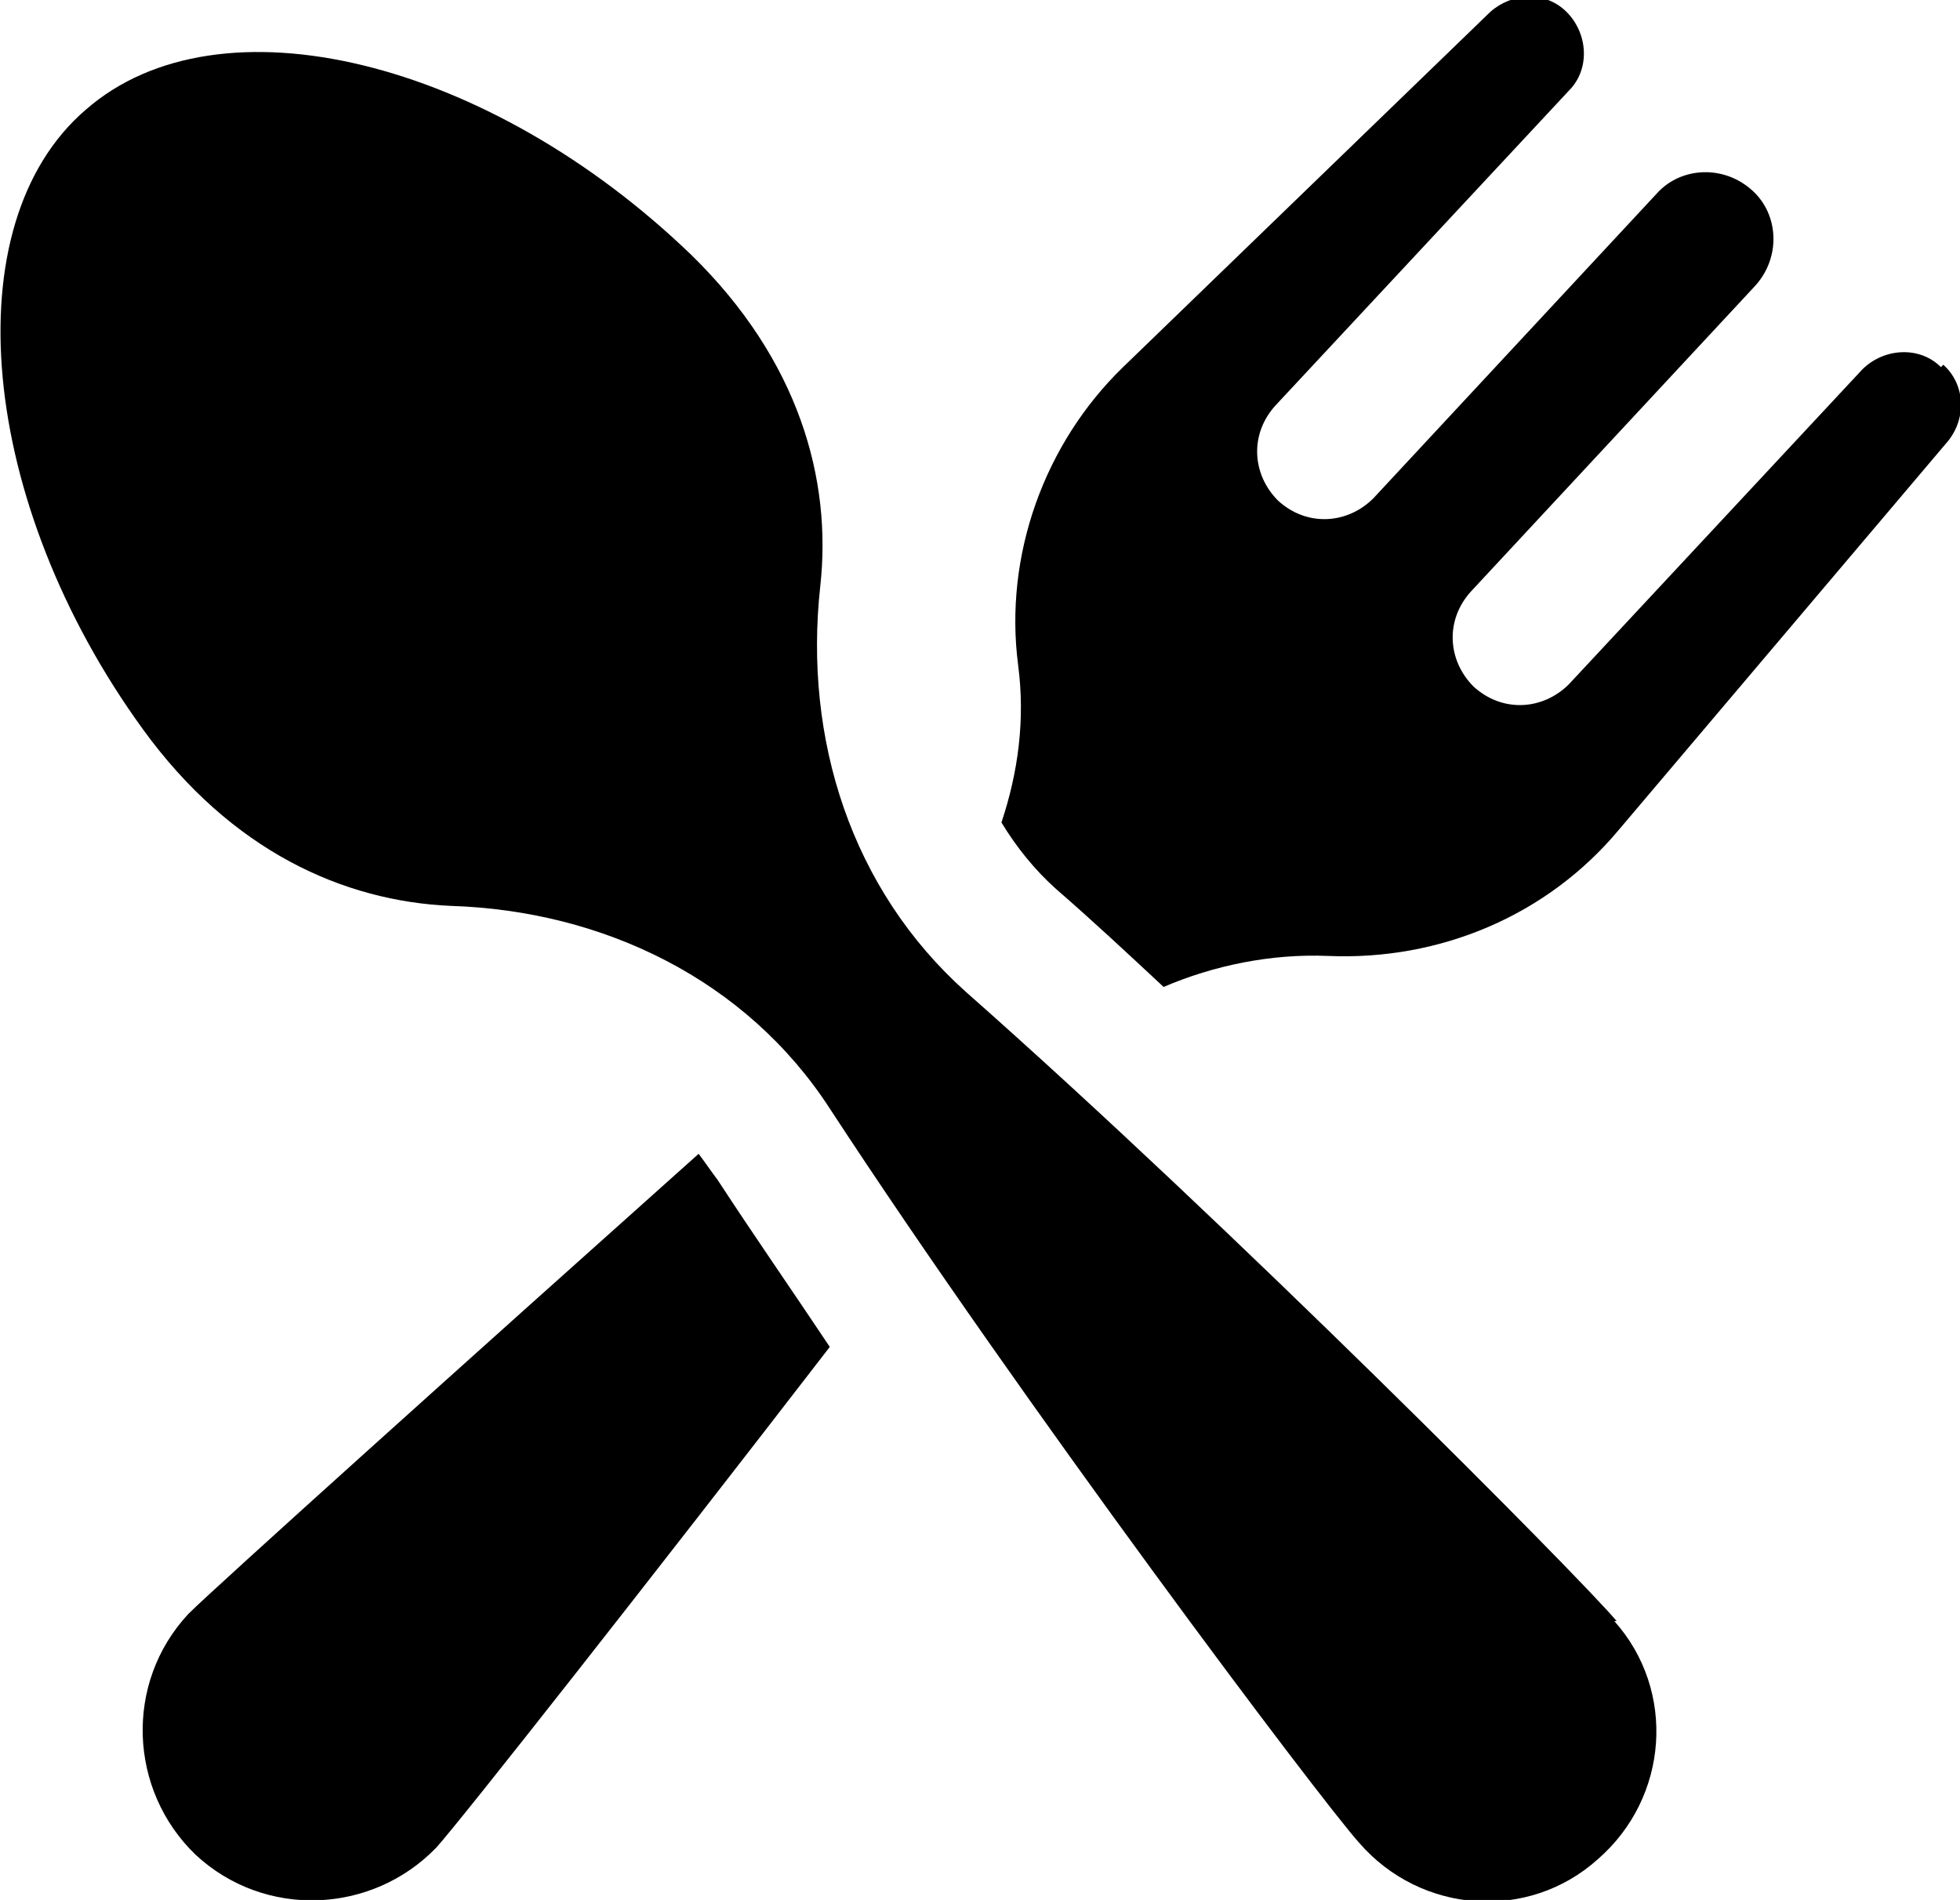
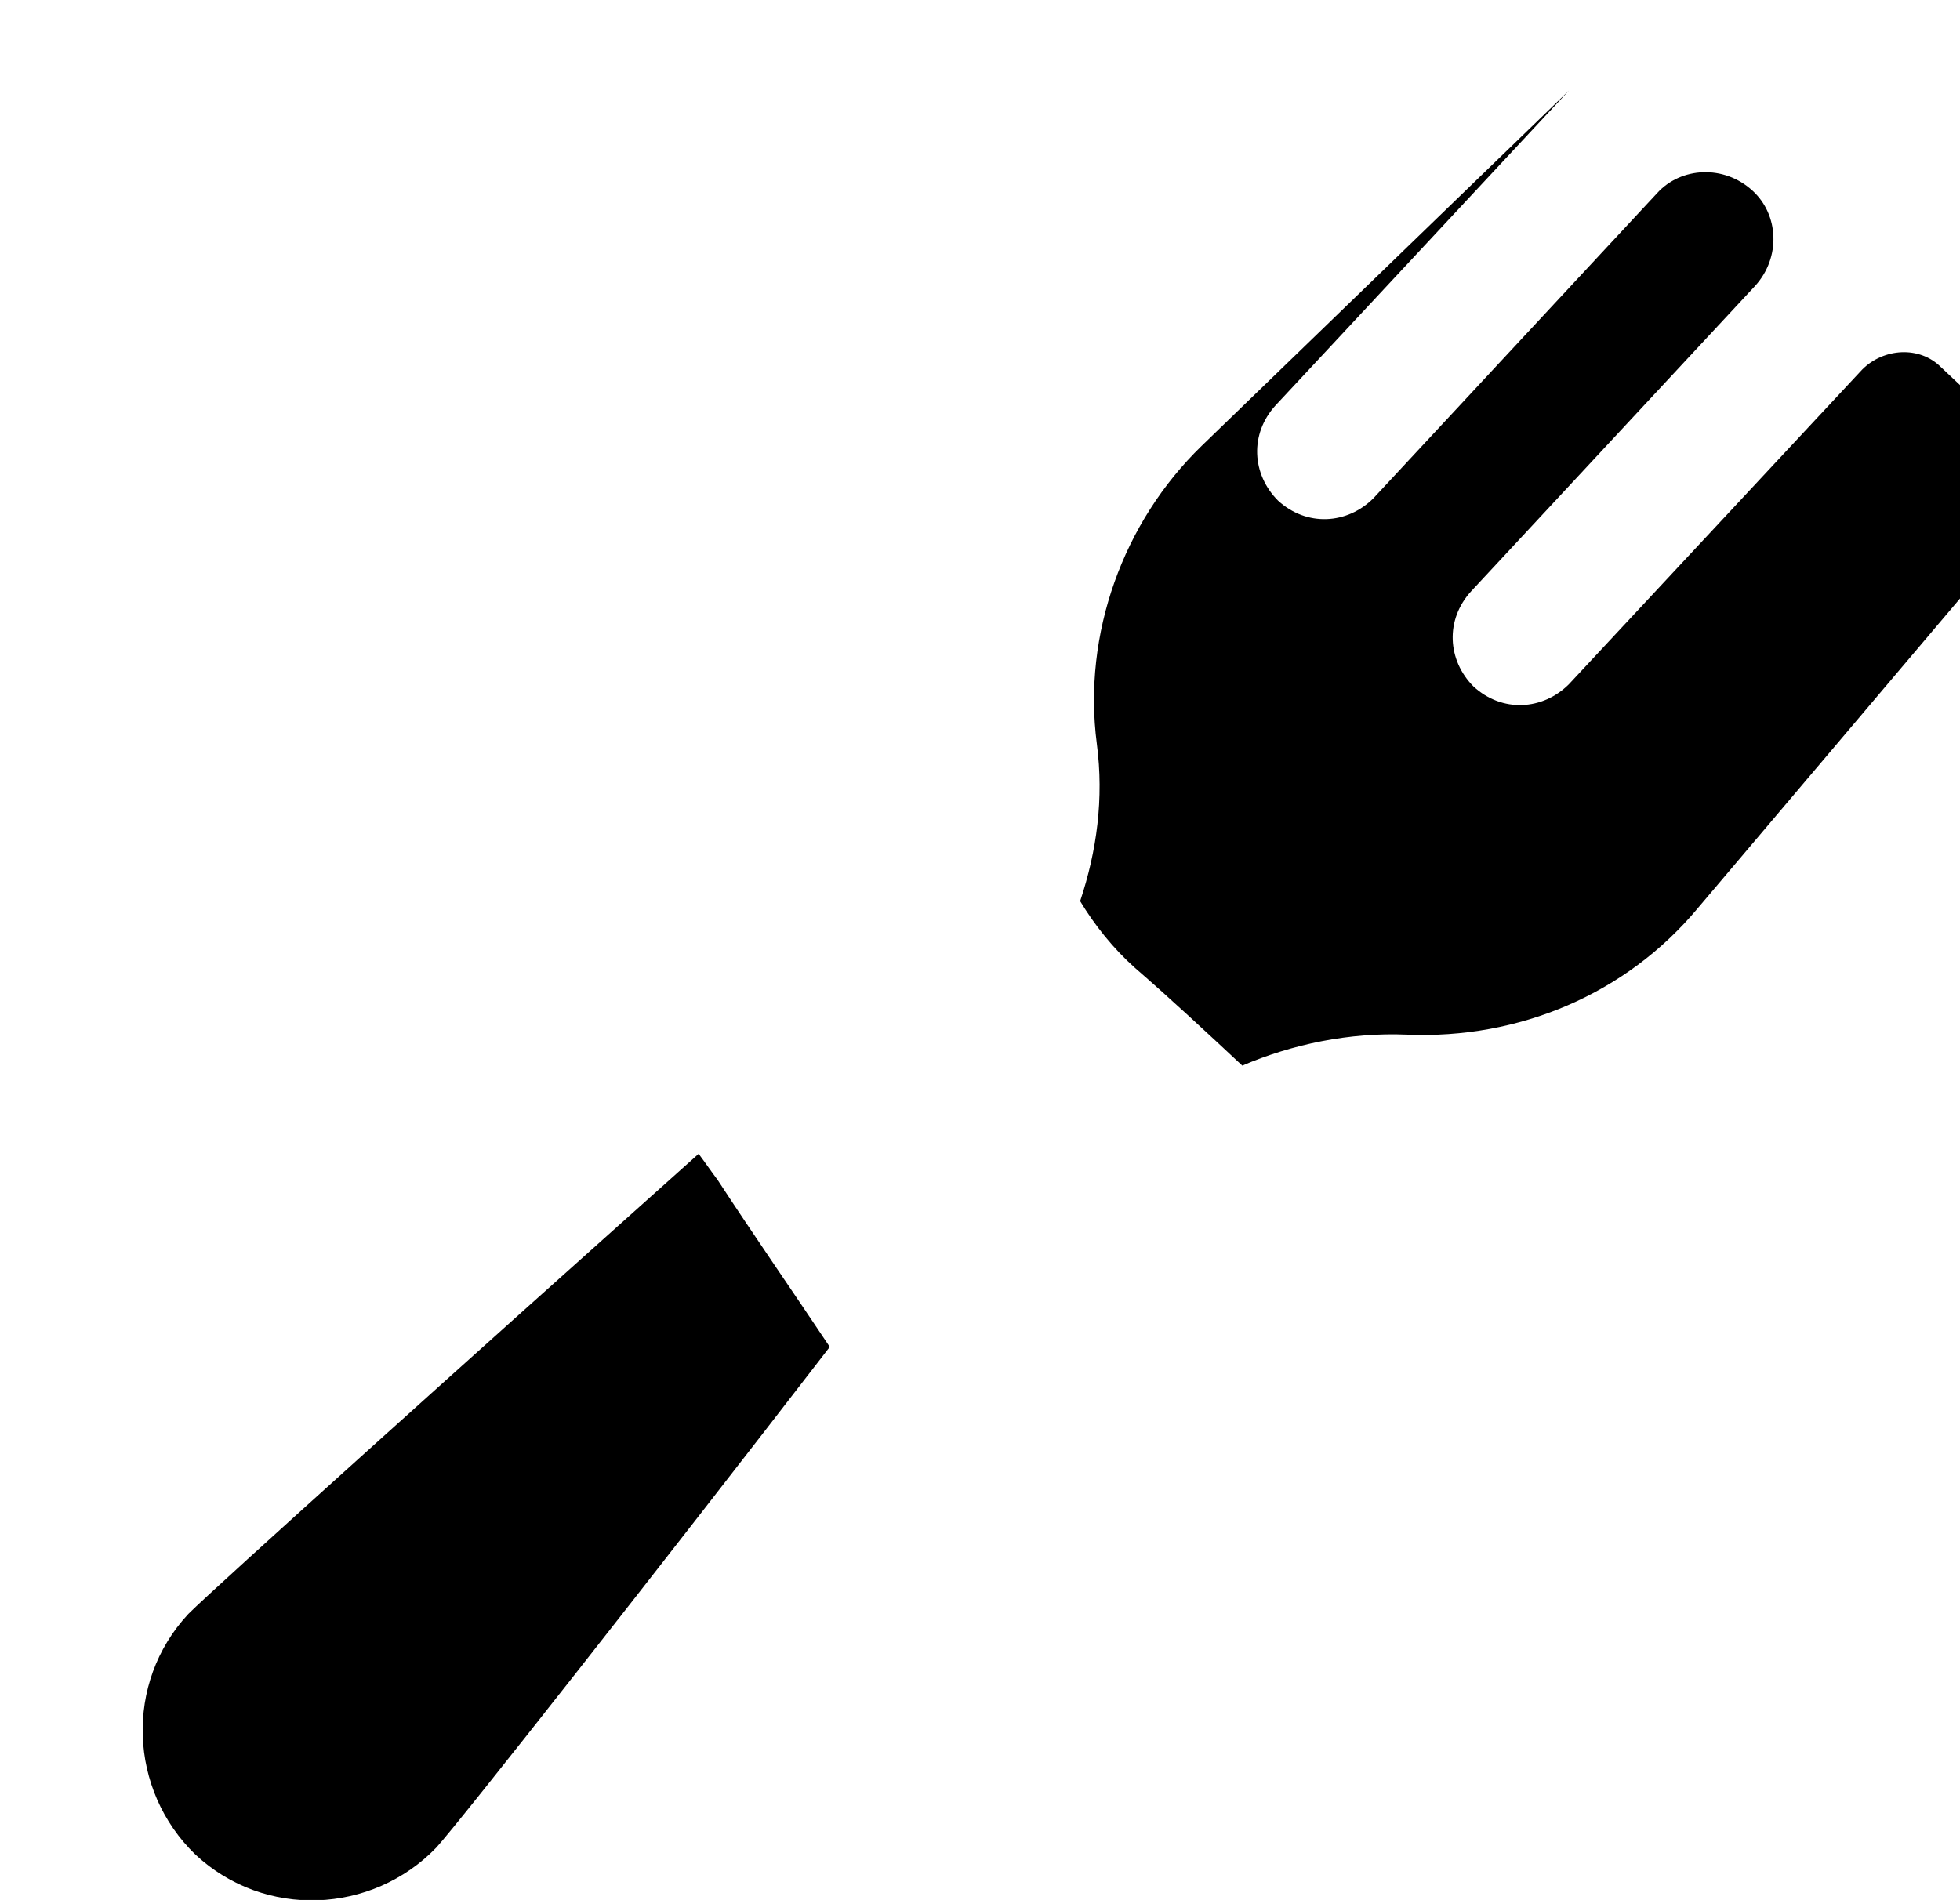
<svg xmlns="http://www.w3.org/2000/svg" id="_レイヤー_1" data-name="レイヤー_1" viewBox="0 0 8.22 7.97">
-   <path d="M6.78,6.8c-.16-.19-1.62-1.66-2.73-2.64-.48-.43-.68-1.06-.61-1.7.05-.45-.09-.95-.54-1.39C2.05.25.92-.03.36.46c-.56.48-.45,1.65.24,2.6.37.51.84.72,1.29.74.64.02,1.24.31,1.59.85.81,1.24,2.05,2.89,2.22,3.08.26.3.71.33,1,.07.3-.26.33-.71.07-1" />
-   <path d="M2.93,4.84c-.94.84-2.03,1.82-2.14,1.93-.27.29-.25.74.03,1.01.29.27.74.25,1.01-.03.1-.11.91-1.14,1.65-2.1-.16-.24-.32-.47-.47-.7-.03-.04-.05-.07-.08-.11M8.14,1.54h0c-.09-.09-.24-.08-.33.01l-1.23,1.32c-.11.11-.28.12-.4.01-.11-.11-.12-.28-.01-.4l1.19-1.28c.11-.12.1-.3-.01-.4-.12-.11-.3-.1-.4.01l-1.19,1.28c-.11.11-.28.12-.4.01-.11-.11-.12-.28-.01-.4l1.23-1.32c.09-.09.08-.24-.01-.33-.09-.09-.23-.08-.32,0l-1.54,1.49c-.33.32-.5.79-.44,1.25h0c.03.23,0,.45-.07.66.06.1.14.2.23.28.15.13.3.27.45.41.21-.09.45-.14.69-.13.47.02.92-.17,1.22-.53l1.38-1.63c.08-.1.07-.24-.02-.32" />
+   <path d="M2.93,4.84c-.94.84-2.03,1.82-2.14,1.93-.27.29-.25.74.03,1.01.29.27.74.25,1.01-.03.1-.11.91-1.14,1.65-2.1-.16-.24-.32-.47-.47-.7-.03-.04-.05-.07-.08-.11M8.14,1.54h0c-.09-.09-.24-.08-.33.01l-1.23,1.32c-.11.11-.28.12-.4.01-.11-.11-.12-.28-.01-.4l1.19-1.28c.11-.12.1-.3-.01-.4-.12-.11-.3-.1-.4.01l-1.19,1.28c-.11.11-.28.12-.4.01-.11-.11-.12-.28-.01-.4l1.23-1.32l-1.54,1.49c-.33.32-.5.79-.44,1.25h0c.03.23,0,.45-.07.66.06.1.14.2.23.28.15.13.3.27.45.41.21-.09.45-.14.69-.13.47.02.92-.17,1.22-.53l1.38-1.63c.08-.1.07-.24-.02-.32" />
</svg>